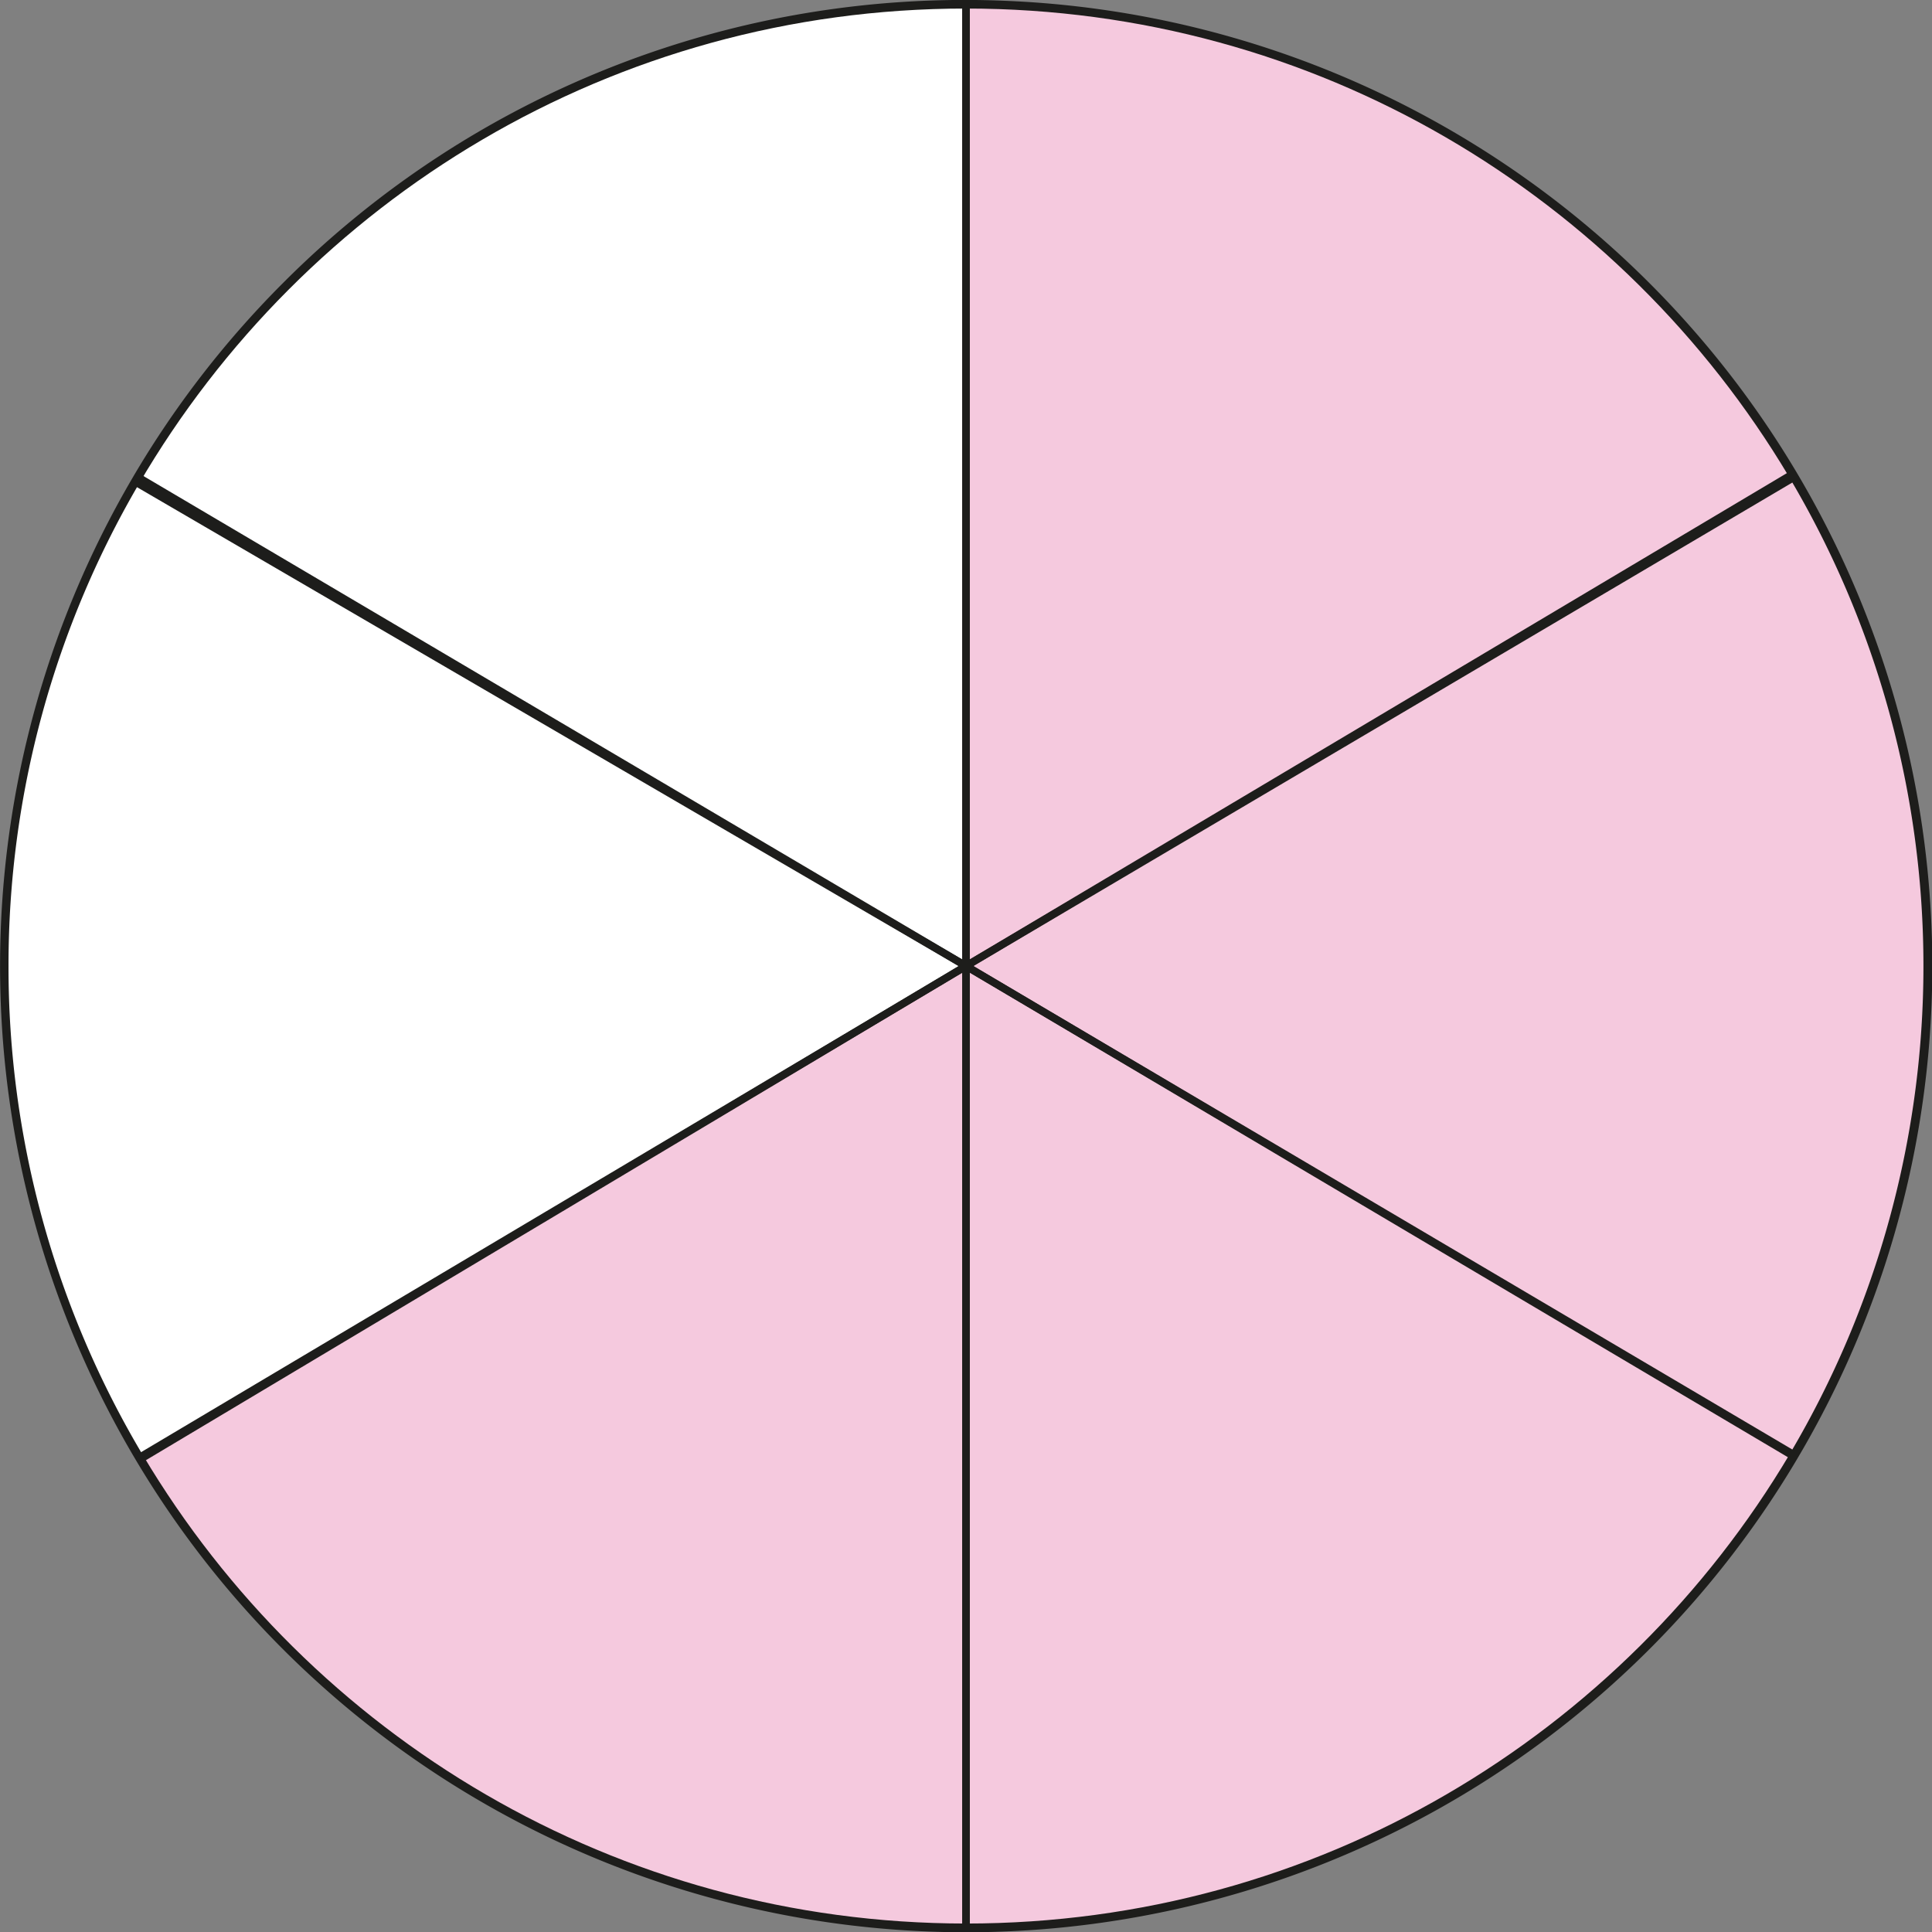
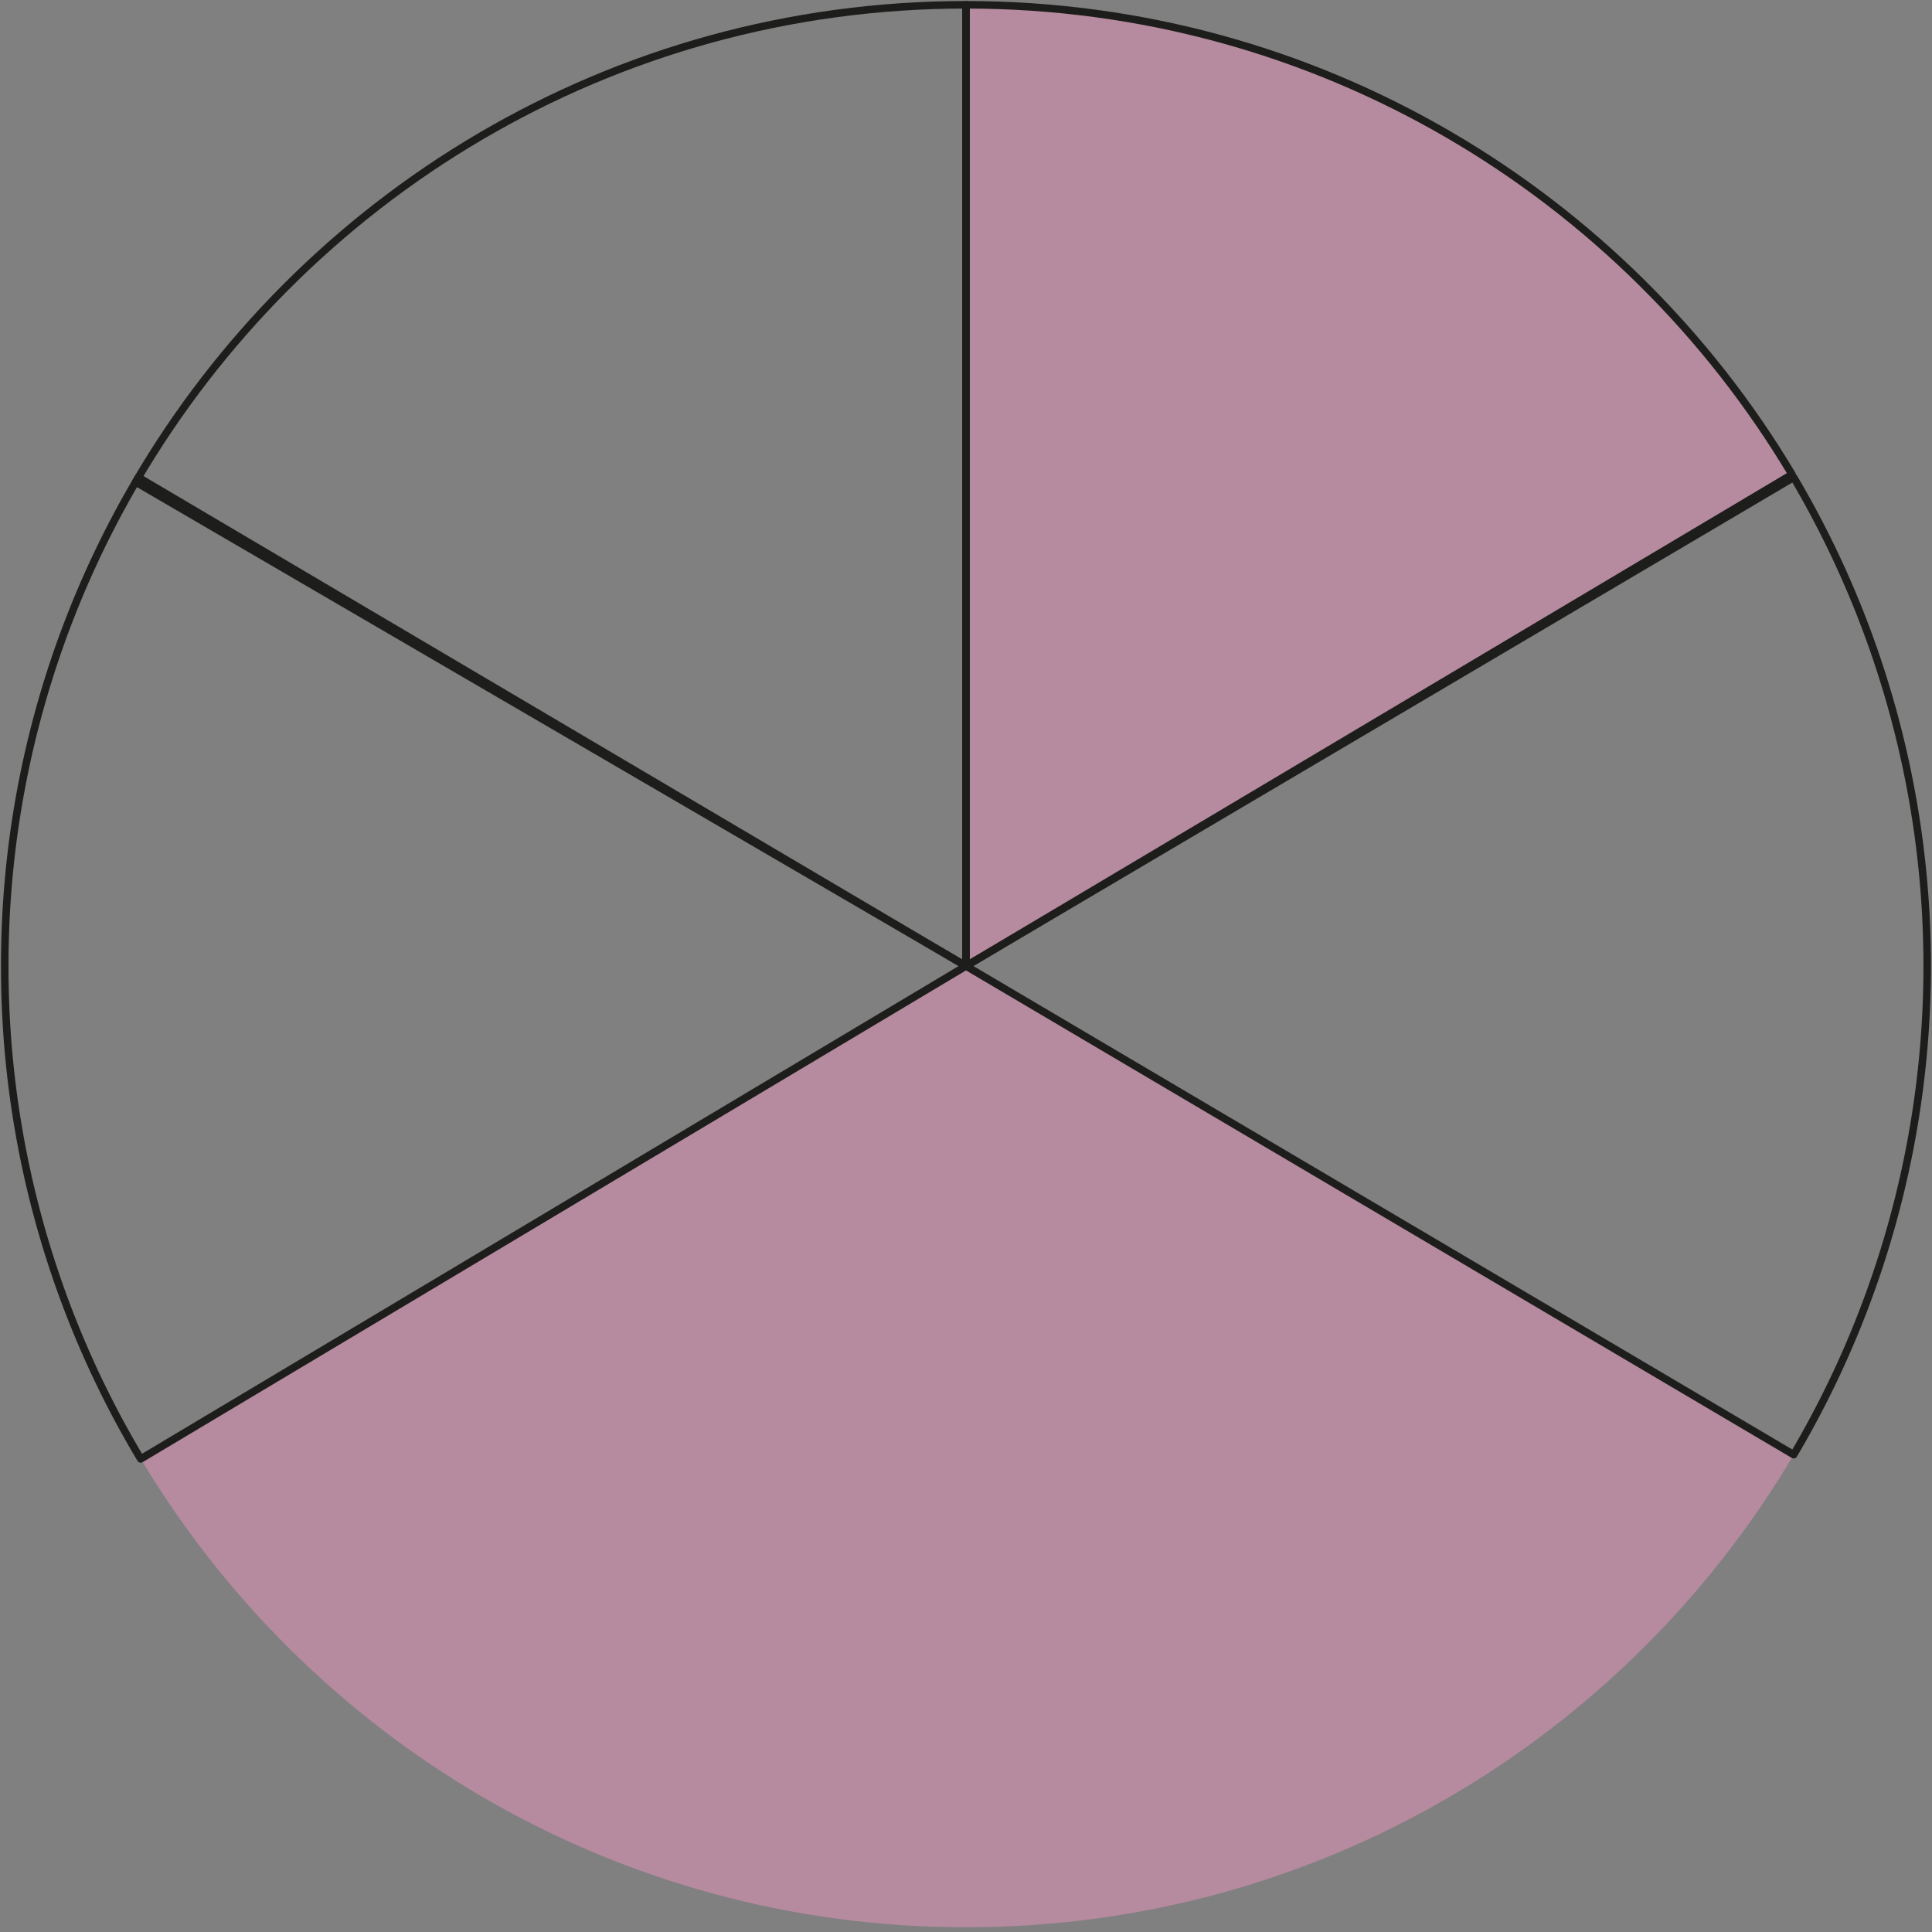
<svg xmlns="http://www.w3.org/2000/svg" width="271.99mm" height="271.99mm" viewBox="0 0 771 771">
  <rect x="0" y="0" width="771" height="771" fill="#808080" stroke="none" />
  <defs>
    <style>.cls-1{fill:#fff;}.cls-1,.cls-3{stroke:#1d1d1b;stroke-linecap:round;stroke-linejoin:round;stroke-width:3px;}.cls-1,.cls-2,.cls-3{isolation:isolate;}.cls-2{fill:#ed94be;opacity:0.5;}.cls-3{fill:none;}</style>
  </defs>
  <g id="Слой_2" data-name="Слой 2">
    <g id="Слой_1-2" data-name="Слой 1">
-       <path class="cls-1" d="M114,114A384.05,384.05,0,1,0,403,1.9,382.54,382.54,0,0,0,114,114Z" />
      <path class="cls-2" d="M55.79,581.56l329.71-196V769.12C245.29,769.12,122.7,693.86,55.79,581.56Z" />
      <path class="cls-2" d="M385.5,385.51,715.55,581C648.71,693.6,526,769.12,385.5,769.12Z" />
-       <path class="cls-2" d="M385.5,385.51l330.3-195a383.46,383.46,0,0,1,0,390Z" />
      <path class="cls-2" d="M715.14,189.34,385.5,385.51V1.91C525.66,1.91,648.21,77.11,715.14,189.34Z" />
-       <path class="cls-3" d="M55.79,581.56l329.71-196V769.12C245.29,769.12,122.7,693.86,55.79,581.56Z" />
-       <path class="cls-3" d="M385.5,385.51,715.55,581C648.71,693.6,526,769.12,385.5,769.12Z" />
      <path class="cls-3" d="M385.5,385.51l330.3-195a383.46,383.46,0,0,1,0,390Z" />
      <path class="cls-3" d="M715.14,189.34,385.5,385.51V1.91C525.66,1.91,648.21,77.11,715.14,189.34Z" />
      <path class="cls-3" d="M1.9,385.51a381.72,381.72,0,0,1,53.32-195l330.28,195L56.16,582.21A381.72,381.72,0,0,1,1.9,385.51Z" />
      <path class="cls-3" d="M385.5,1.91h0v383.6L54.12,192.36C120.65,78.48,244.1,1.91,385.5,1.91Z" />
    </g>
  </g>
</svg>